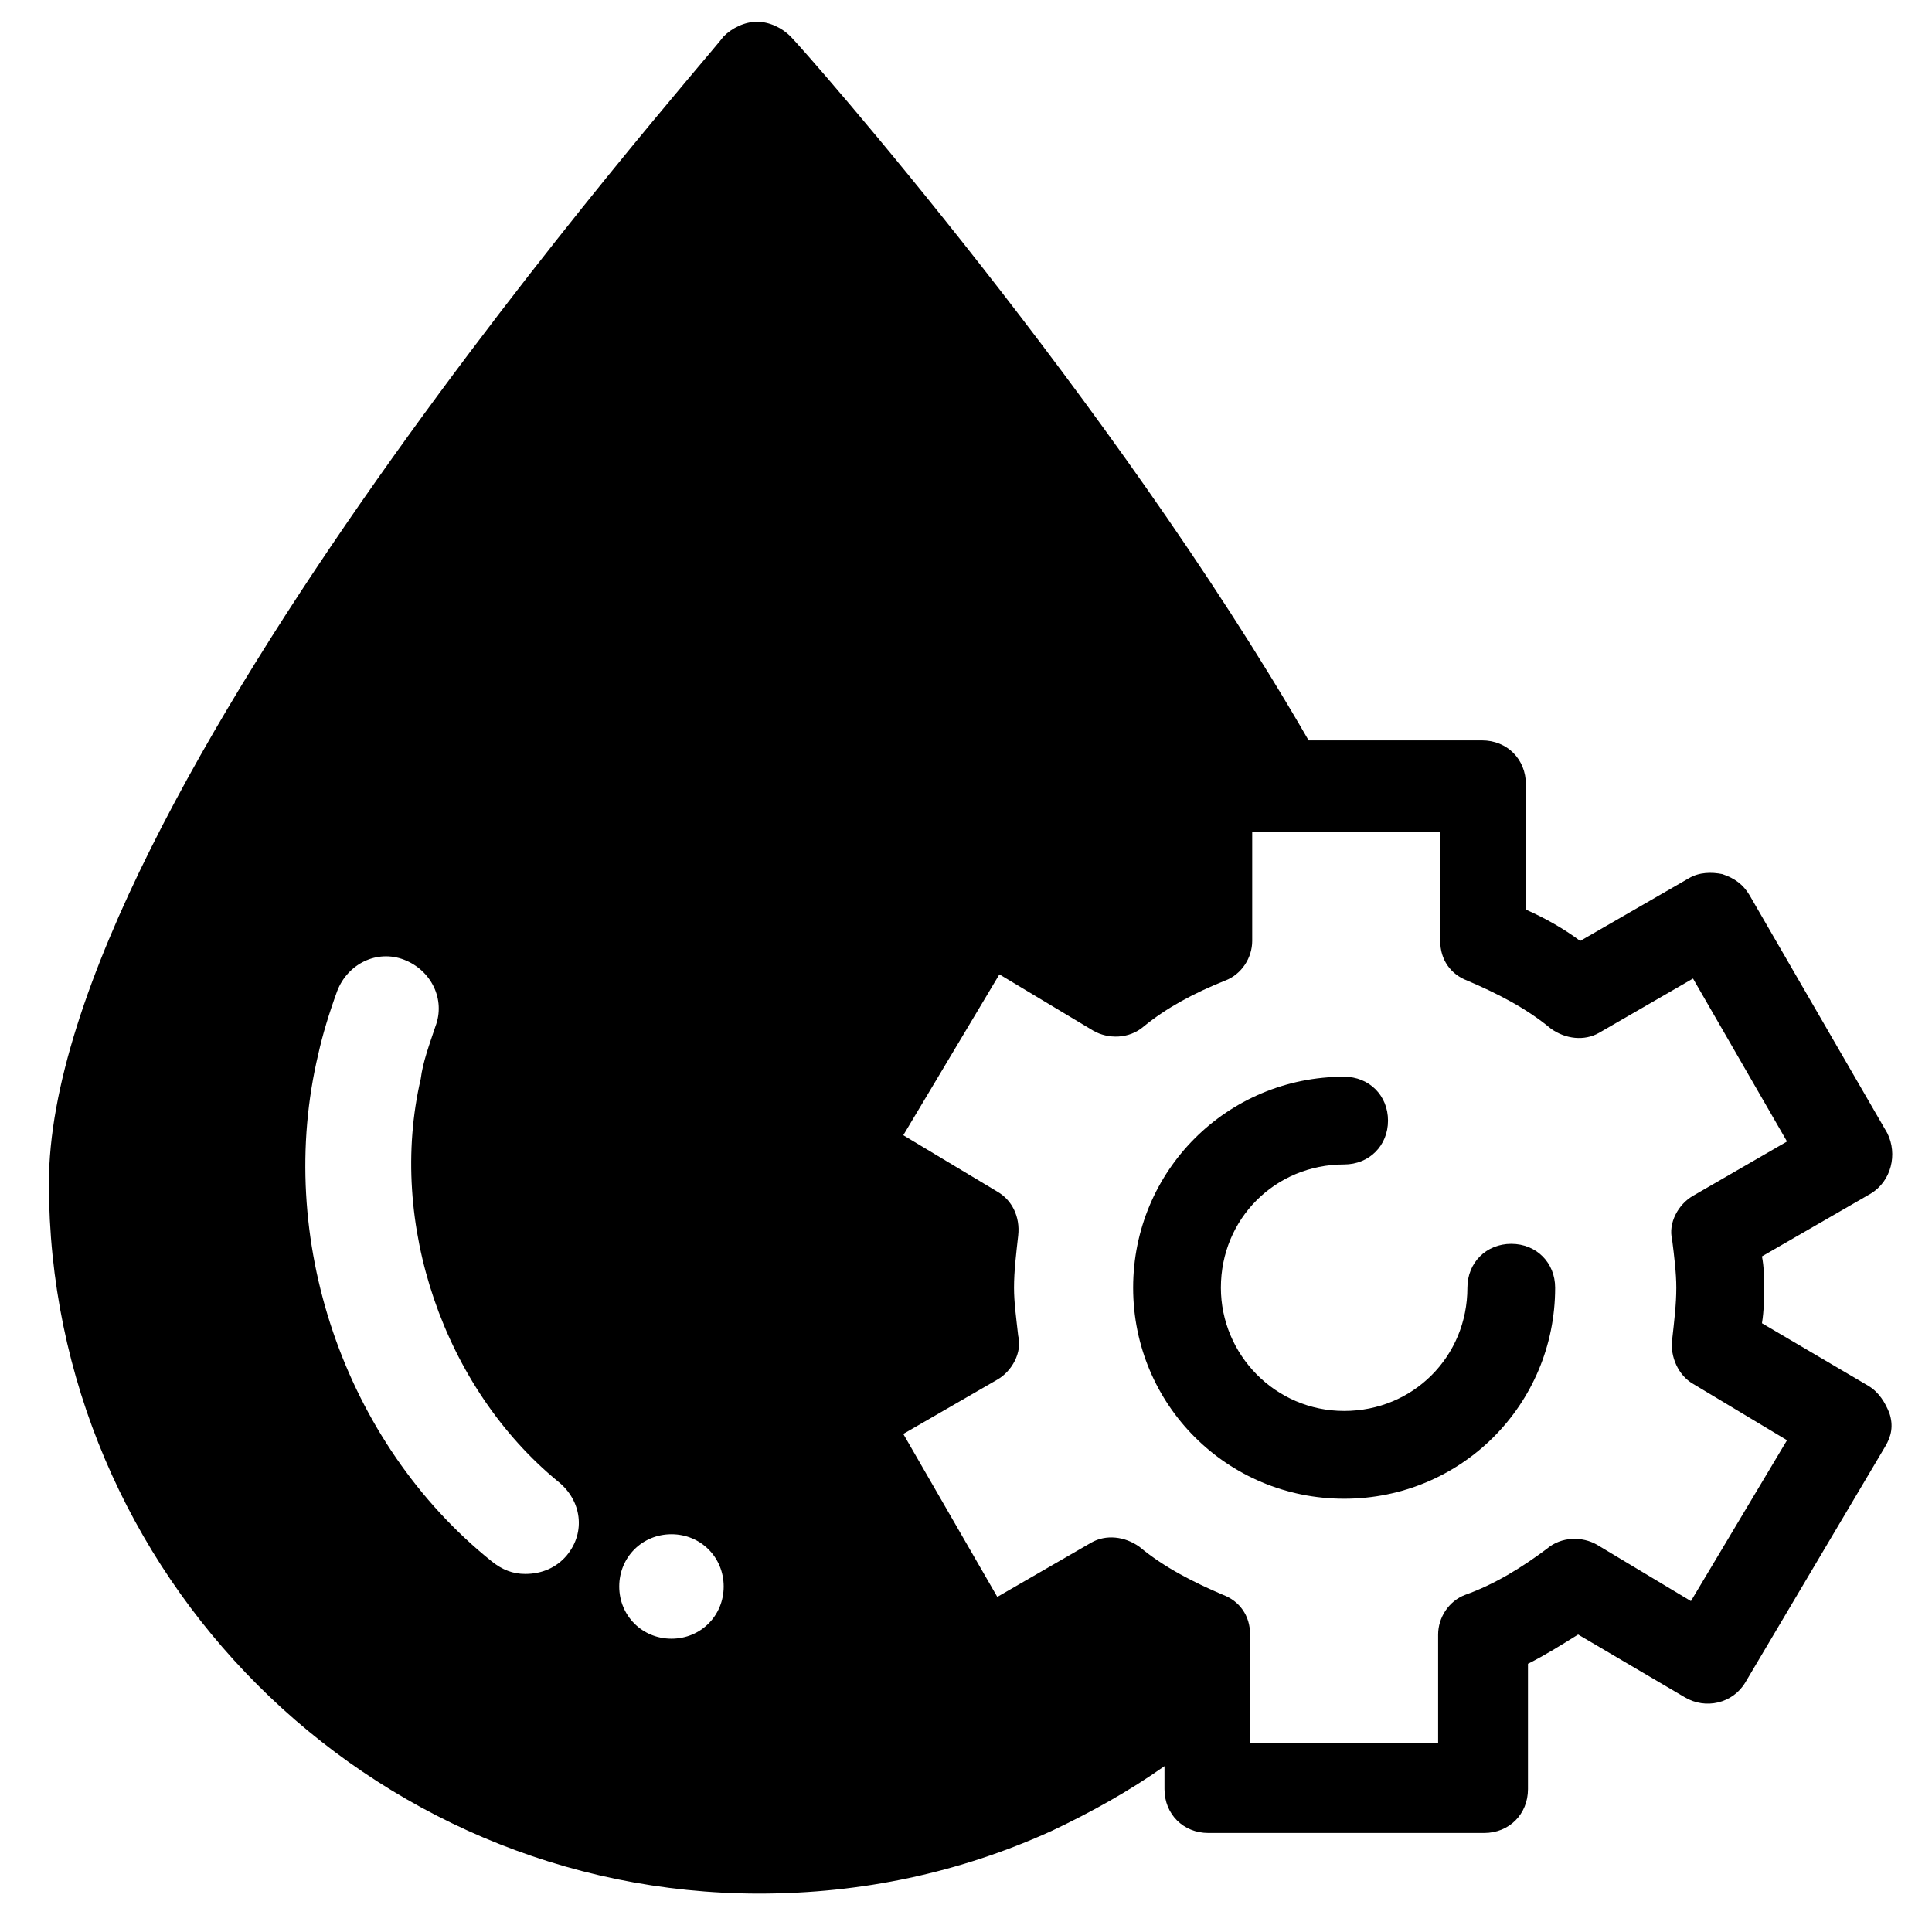
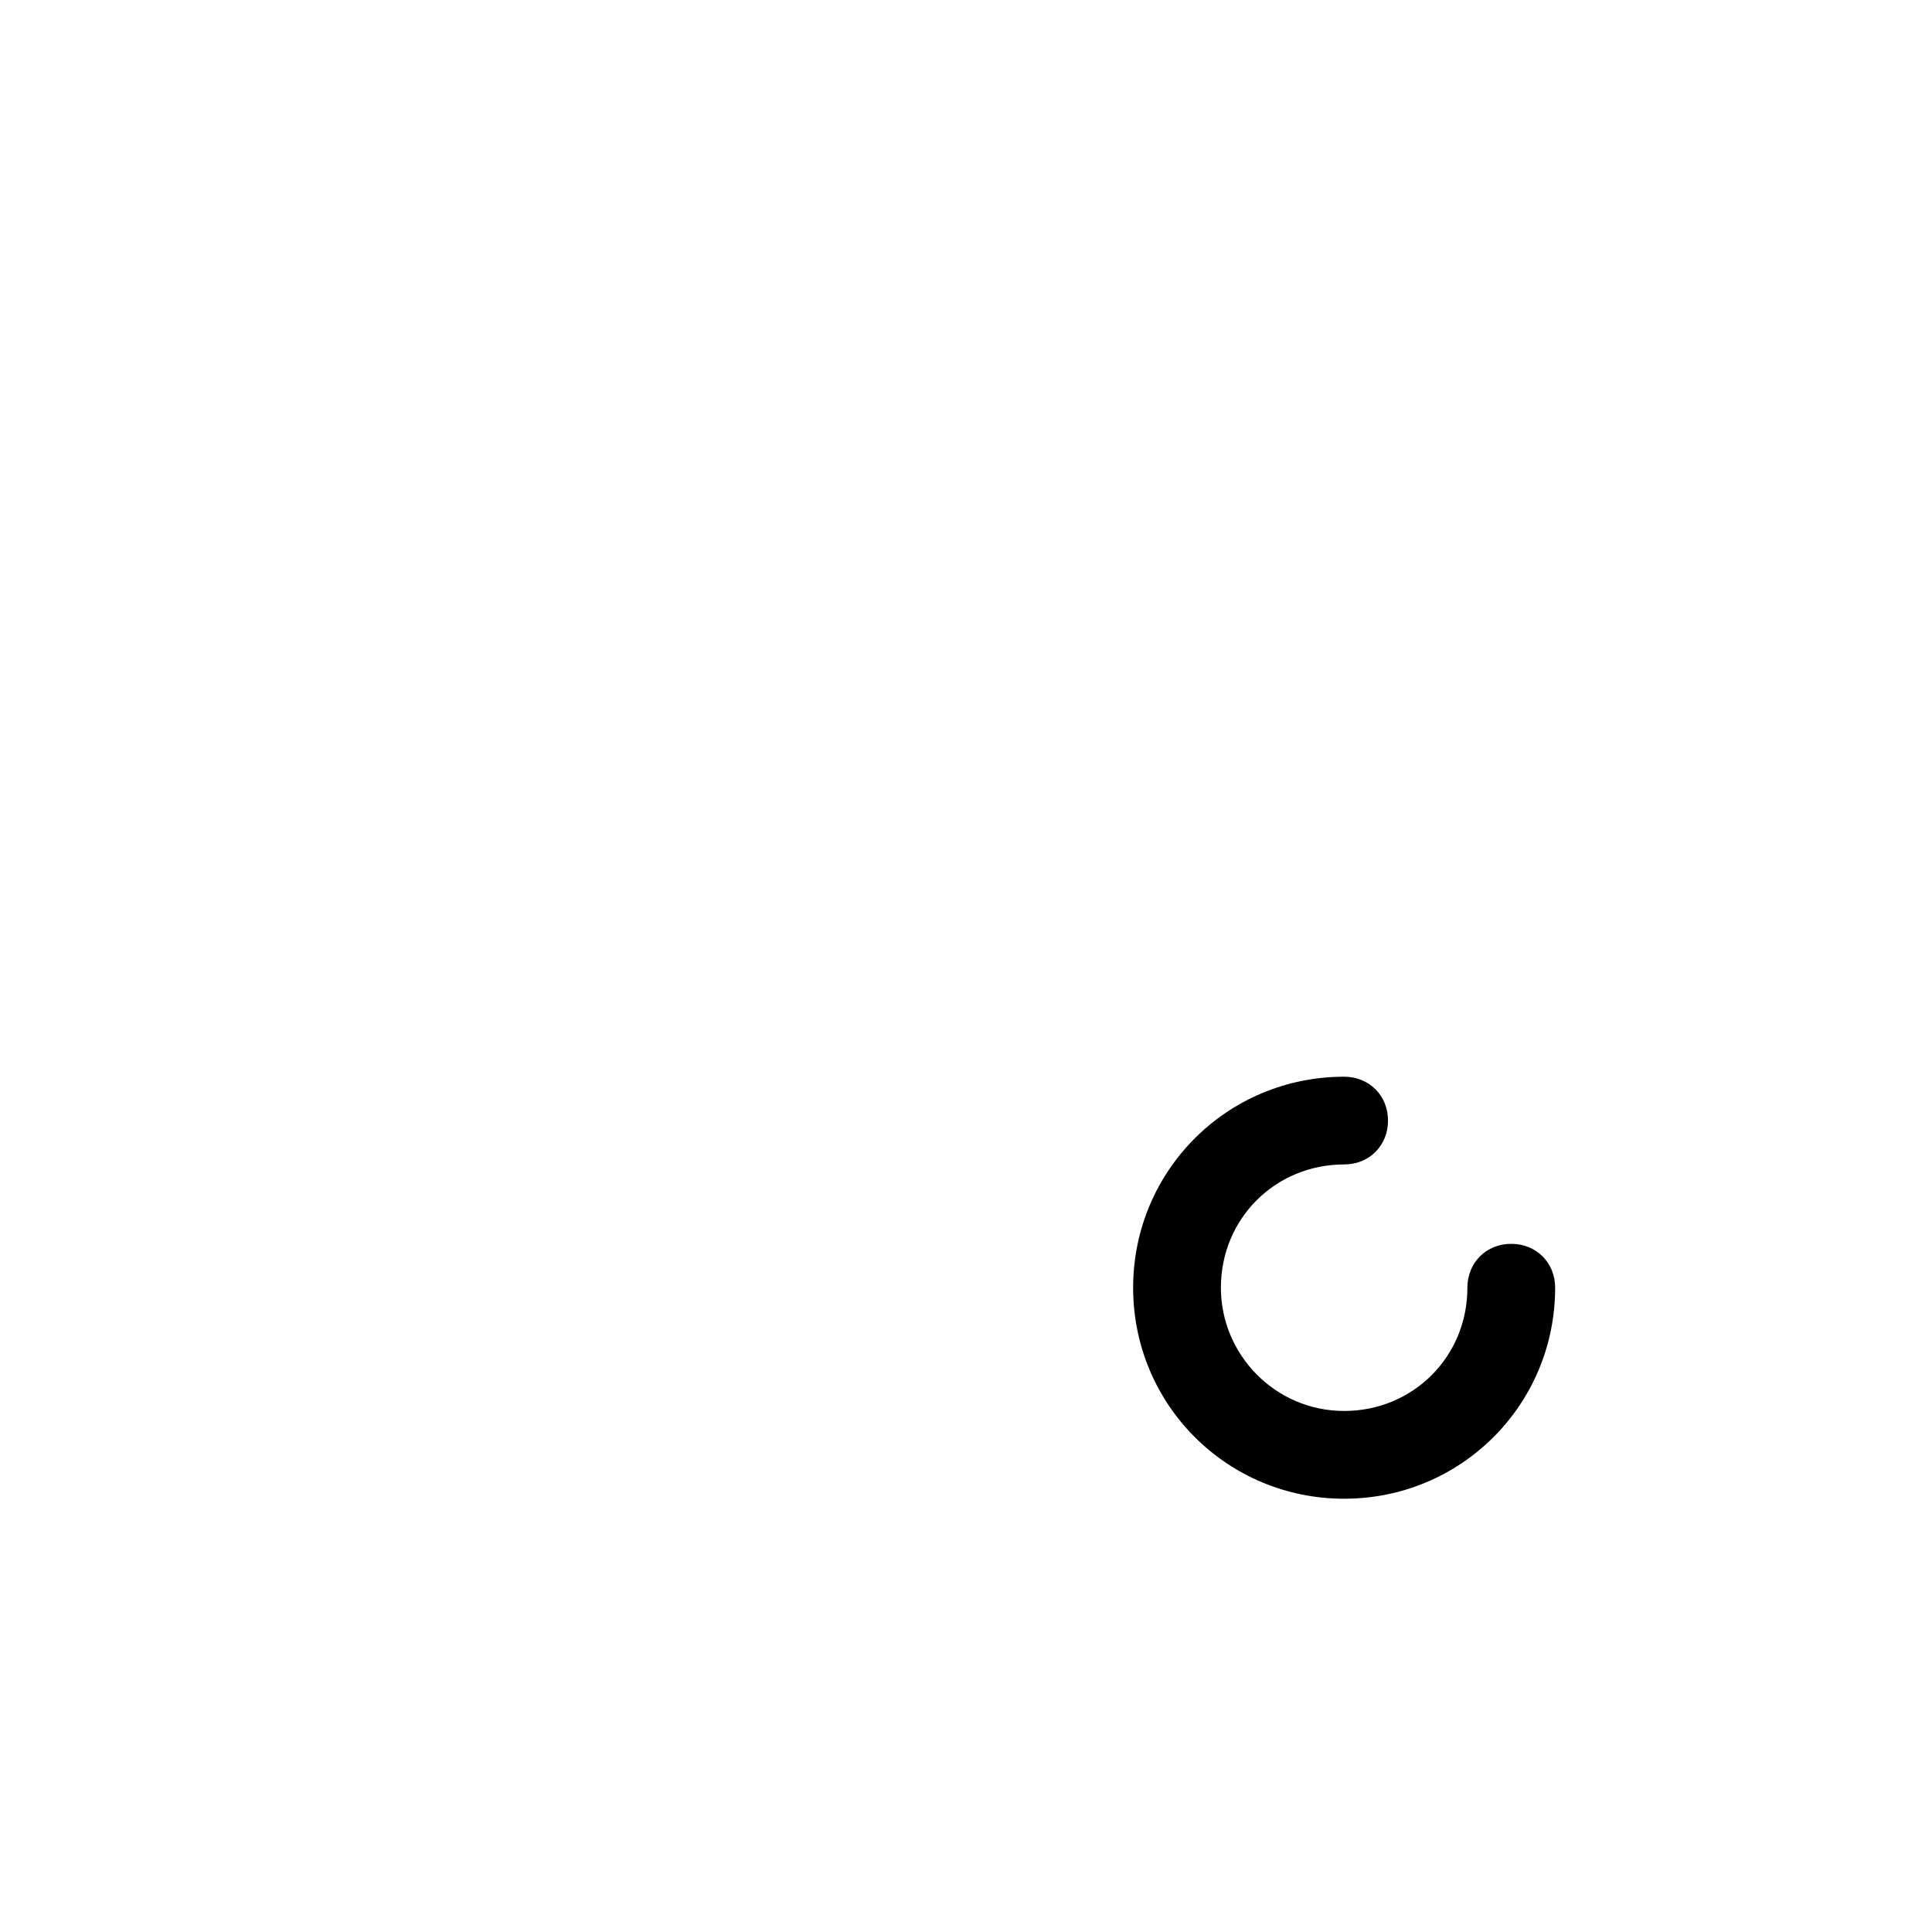
<svg xmlns="http://www.w3.org/2000/svg" fill="#000000" width="800px" height="800px" version="1.1" viewBox="144 144 512 512">
  <g>
    <path d="m544.5 473.63c-6.644 0-11.625 4.984-11.625 11.625 0 18.27-14.395 32.664-32.664 32.664s-32.664-14.949-32.664-32.664c0-18.27 14.395-32.664 32.664-32.664 6.644 0 11.625-4.984 11.625-11.625 0-6.644-4.984-11.625-11.625-11.625-31.004 0-55.918 24.914-55.918 55.918 0 31.004 24.914 55.918 55.918 55.918 31.004 0 55.918-24.914 55.918-55.918 0-6.648-4.984-11.629-11.629-11.629z" />
-     <path d="m639.17 511.28-28.234-16.609c0.555-3.32 0.555-6.644 0.555-9.41 0-2.769 0-5.535-0.555-8.305l28.789-16.609c5.535-3.32 7.199-10.52 4.43-16.055l-36.539-63.113c-1.66-2.769-3.875-4.43-7.199-5.535-2.769-0.555-6.09-0.555-8.859 1.105l-28.789 16.609c-4.43-3.32-9.41-6.09-14.395-8.305v-33.219c0-6.644-4.984-11.625-11.625-11.625h-45.953c-52.043-90.242-133.43-182.7-137.3-186.57-2.215-2.215-5.535-3.875-8.859-3.875-3.32 0-6.644 1.66-8.859 3.875-6.641 8.852-178.82 203.18-178.82 303.94 0 103.53 84.707 188.24 188.24 188.24 27.129 0 53.148-5.535 77.508-16.609 10.52-4.984 20.484-10.52 29.895-17.164v6.09c0 6.644 4.984 11.625 11.625 11.625h73.078c6.644 0 11.625-4.984 11.625-11.625v-33.219c4.43-2.215 8.859-4.984 13.289-7.75l28.234 16.609c5.535 3.32 12.734 1.66 16.055-3.875l37.094-62.562c1.66-2.769 2.215-5.535 1.105-8.859-1.102-2.769-2.762-5.535-5.531-7.195zm-344.91 44.844c-2.769 3.32-6.644 4.984-11.074 4.984-3.32 0-6.09-1.105-8.859-3.32-39.309-31.559-57.578-85.812-45.953-134.54 1.105-4.984 2.769-10.52 4.984-16.609 2.769-7.199 10.52-11.074 17.715-8.305 7.199 2.769 11.074 10.52 8.305 17.715-1.66 4.984-3.32 9.41-3.875 13.84-8.859 38.199 6.09 81.938 36.539 106.85 6.094 4.984 7.203 13.289 2.219 19.379zm27.684 22.145c-7.75 0-13.84-6.09-13.84-13.84s6.09-13.84 13.84-13.84 13.84 6.09 13.84 13.84-6.09 13.84-13.84 13.84zm270.17-9.965-24.914-14.949c-3.875-2.215-9.41-2.215-13.289 1.105-6.644 4.984-13.84 9.41-21.594 12.18-4.43 1.66-7.199 6.09-7.199 10.52v28.789h-49.828v-28.789c0-4.984-2.769-8.859-7.199-10.52-7.75-3.32-15.5-7.199-22.145-12.734-3.875-2.769-8.859-3.32-12.734-1.105l-24.914 14.395-24.914-43.184 24.914-14.395c3.875-2.215 6.644-7.199 5.535-11.625-0.555-4.984-1.105-8.859-1.105-12.734 0-4.43 0.555-8.859 1.105-13.84 0.555-4.984-1.66-9.41-5.535-11.625l-24.914-14.949 25.469-42.629 24.914 14.949c3.875 2.215 9.41 2.215 13.289-1.105 6.09-4.984 13.289-8.859 21.594-12.18 4.43-1.66 7.199-6.09 7.199-10.52v-28.789h49.828v28.789c0 4.984 2.769 8.859 7.199 10.52 7.75 3.32 15.5 7.199 22.145 12.734 3.875 2.769 8.859 3.32 12.734 1.105l24.914-14.395 24.914 43.184-24.914 14.395c-3.875 2.215-6.644 7.199-5.535 11.625 0.555 4.43 1.105 8.859 1.105 12.734 0 4.43-0.555 8.859-1.105 13.84-0.555 4.43 1.66 9.41 5.535 11.625l24.914 14.949z" />
  </g>
</svg>